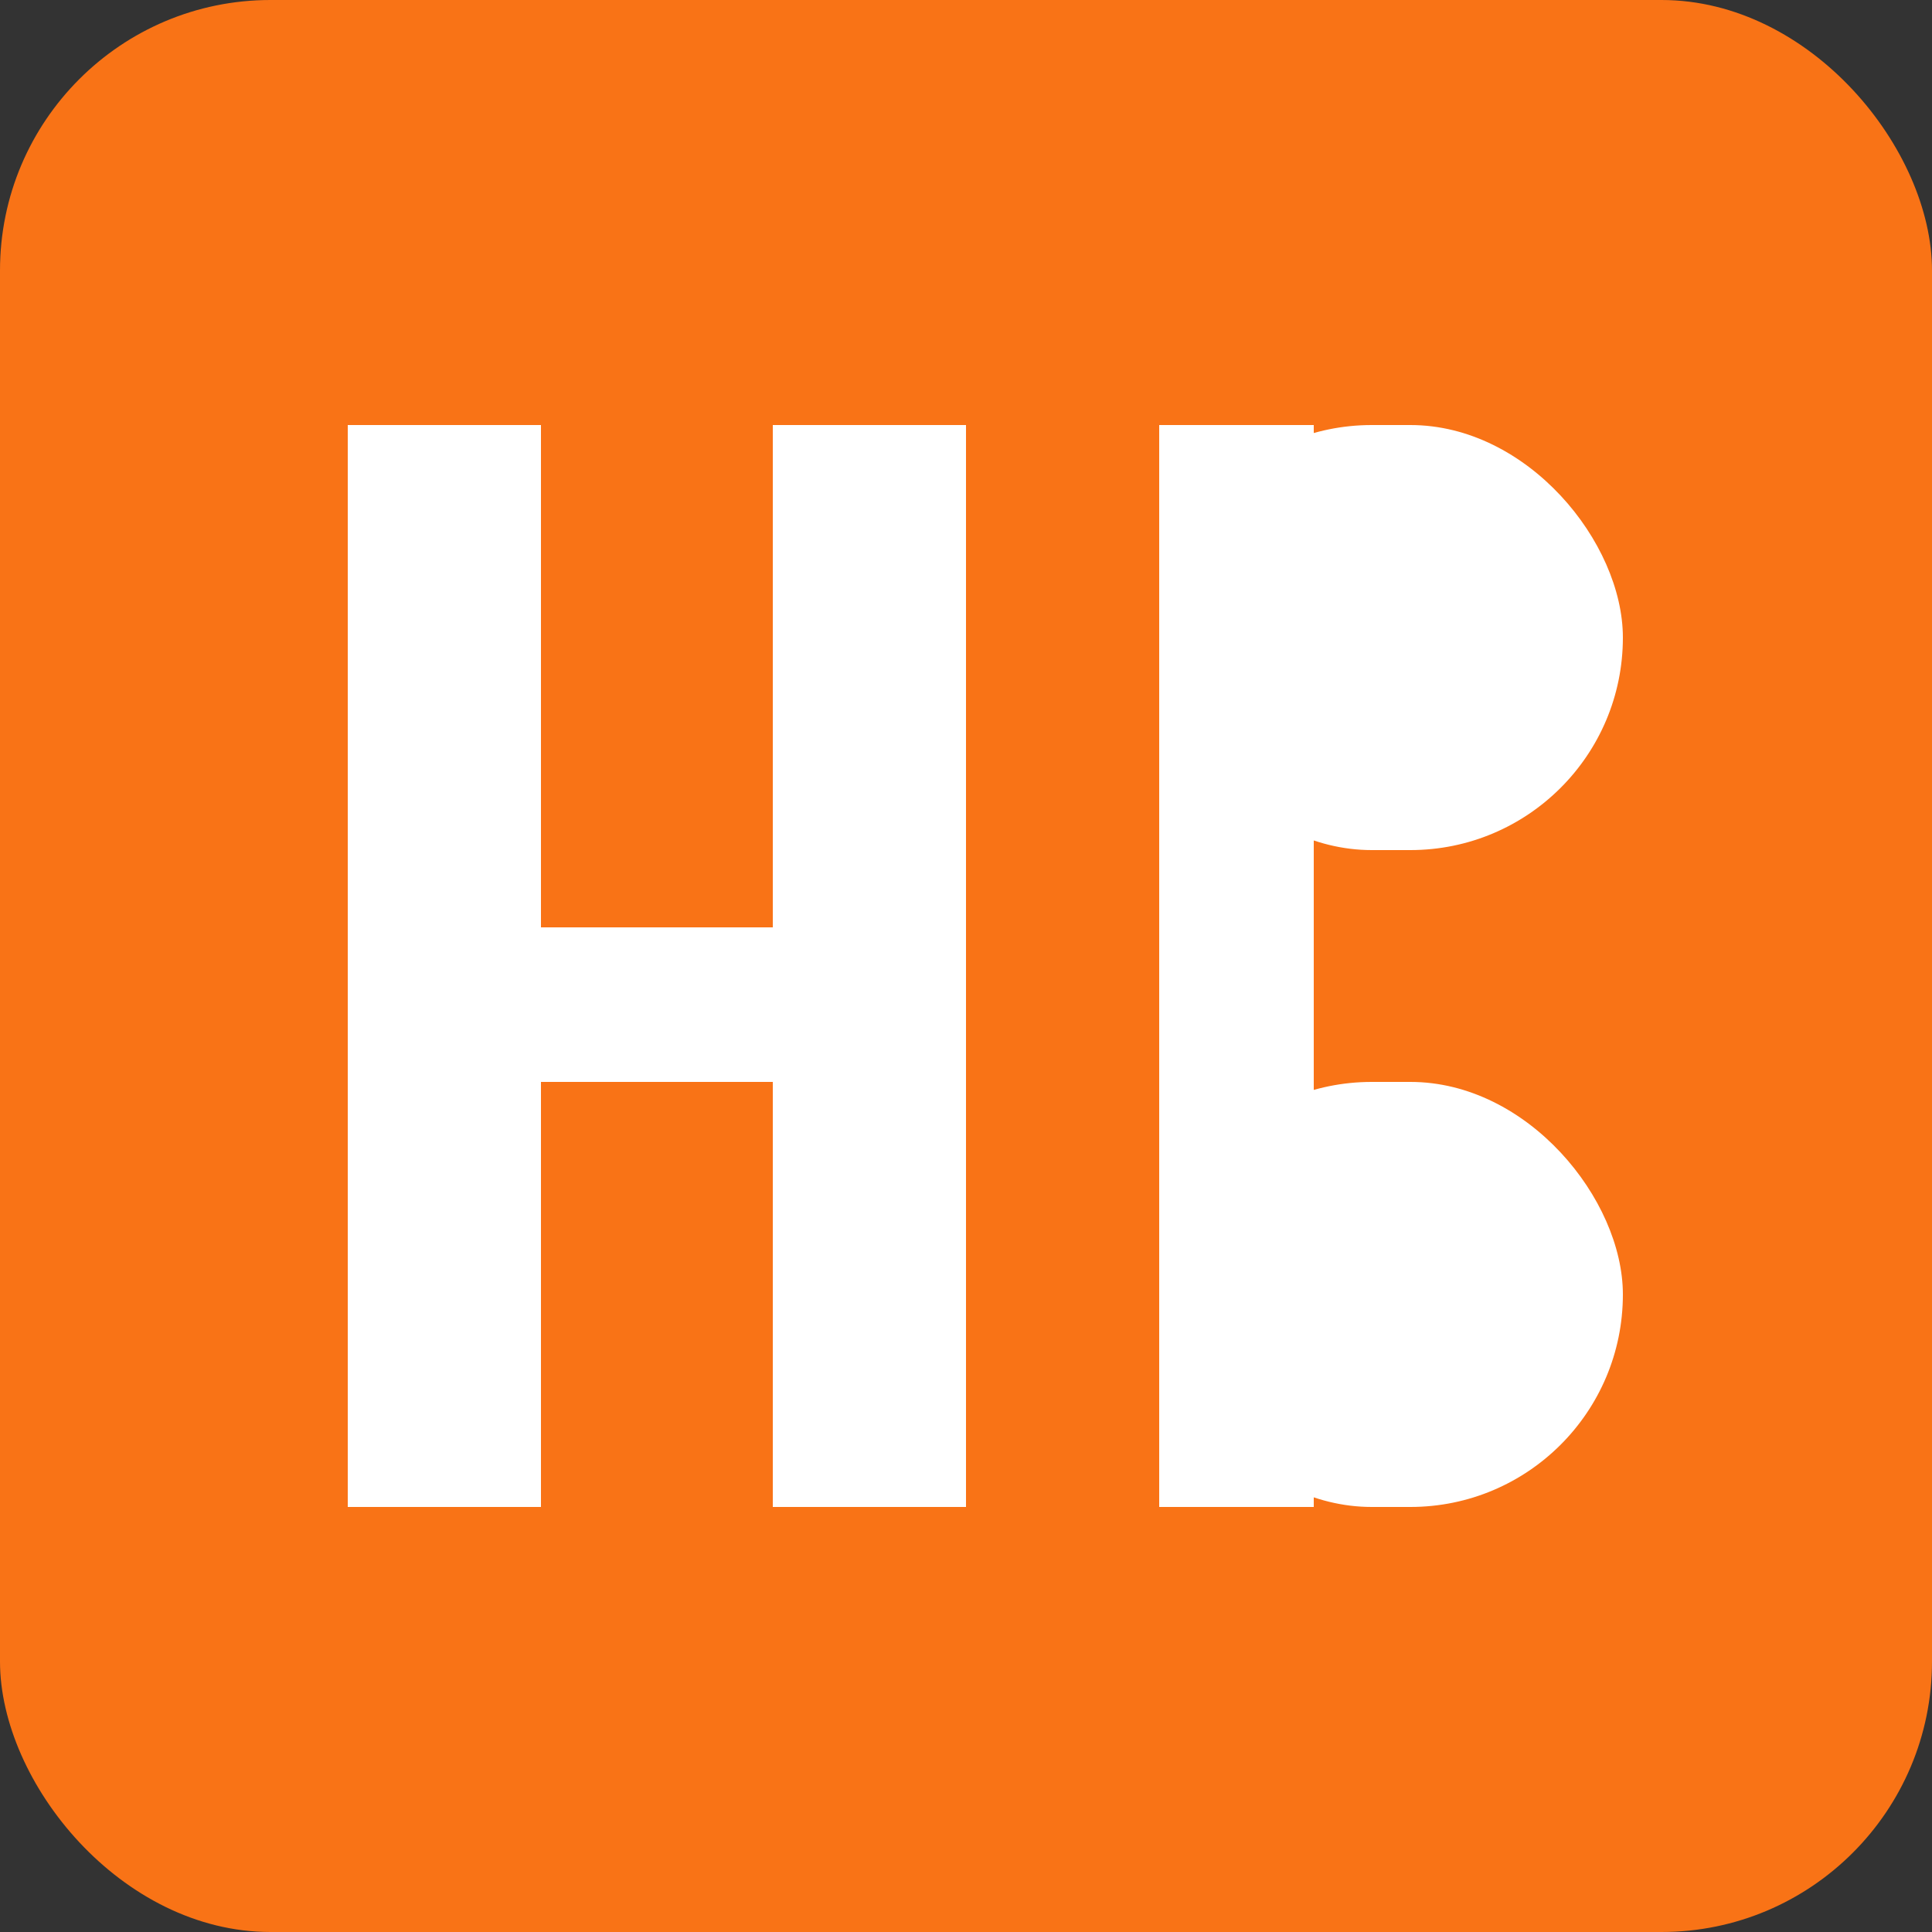
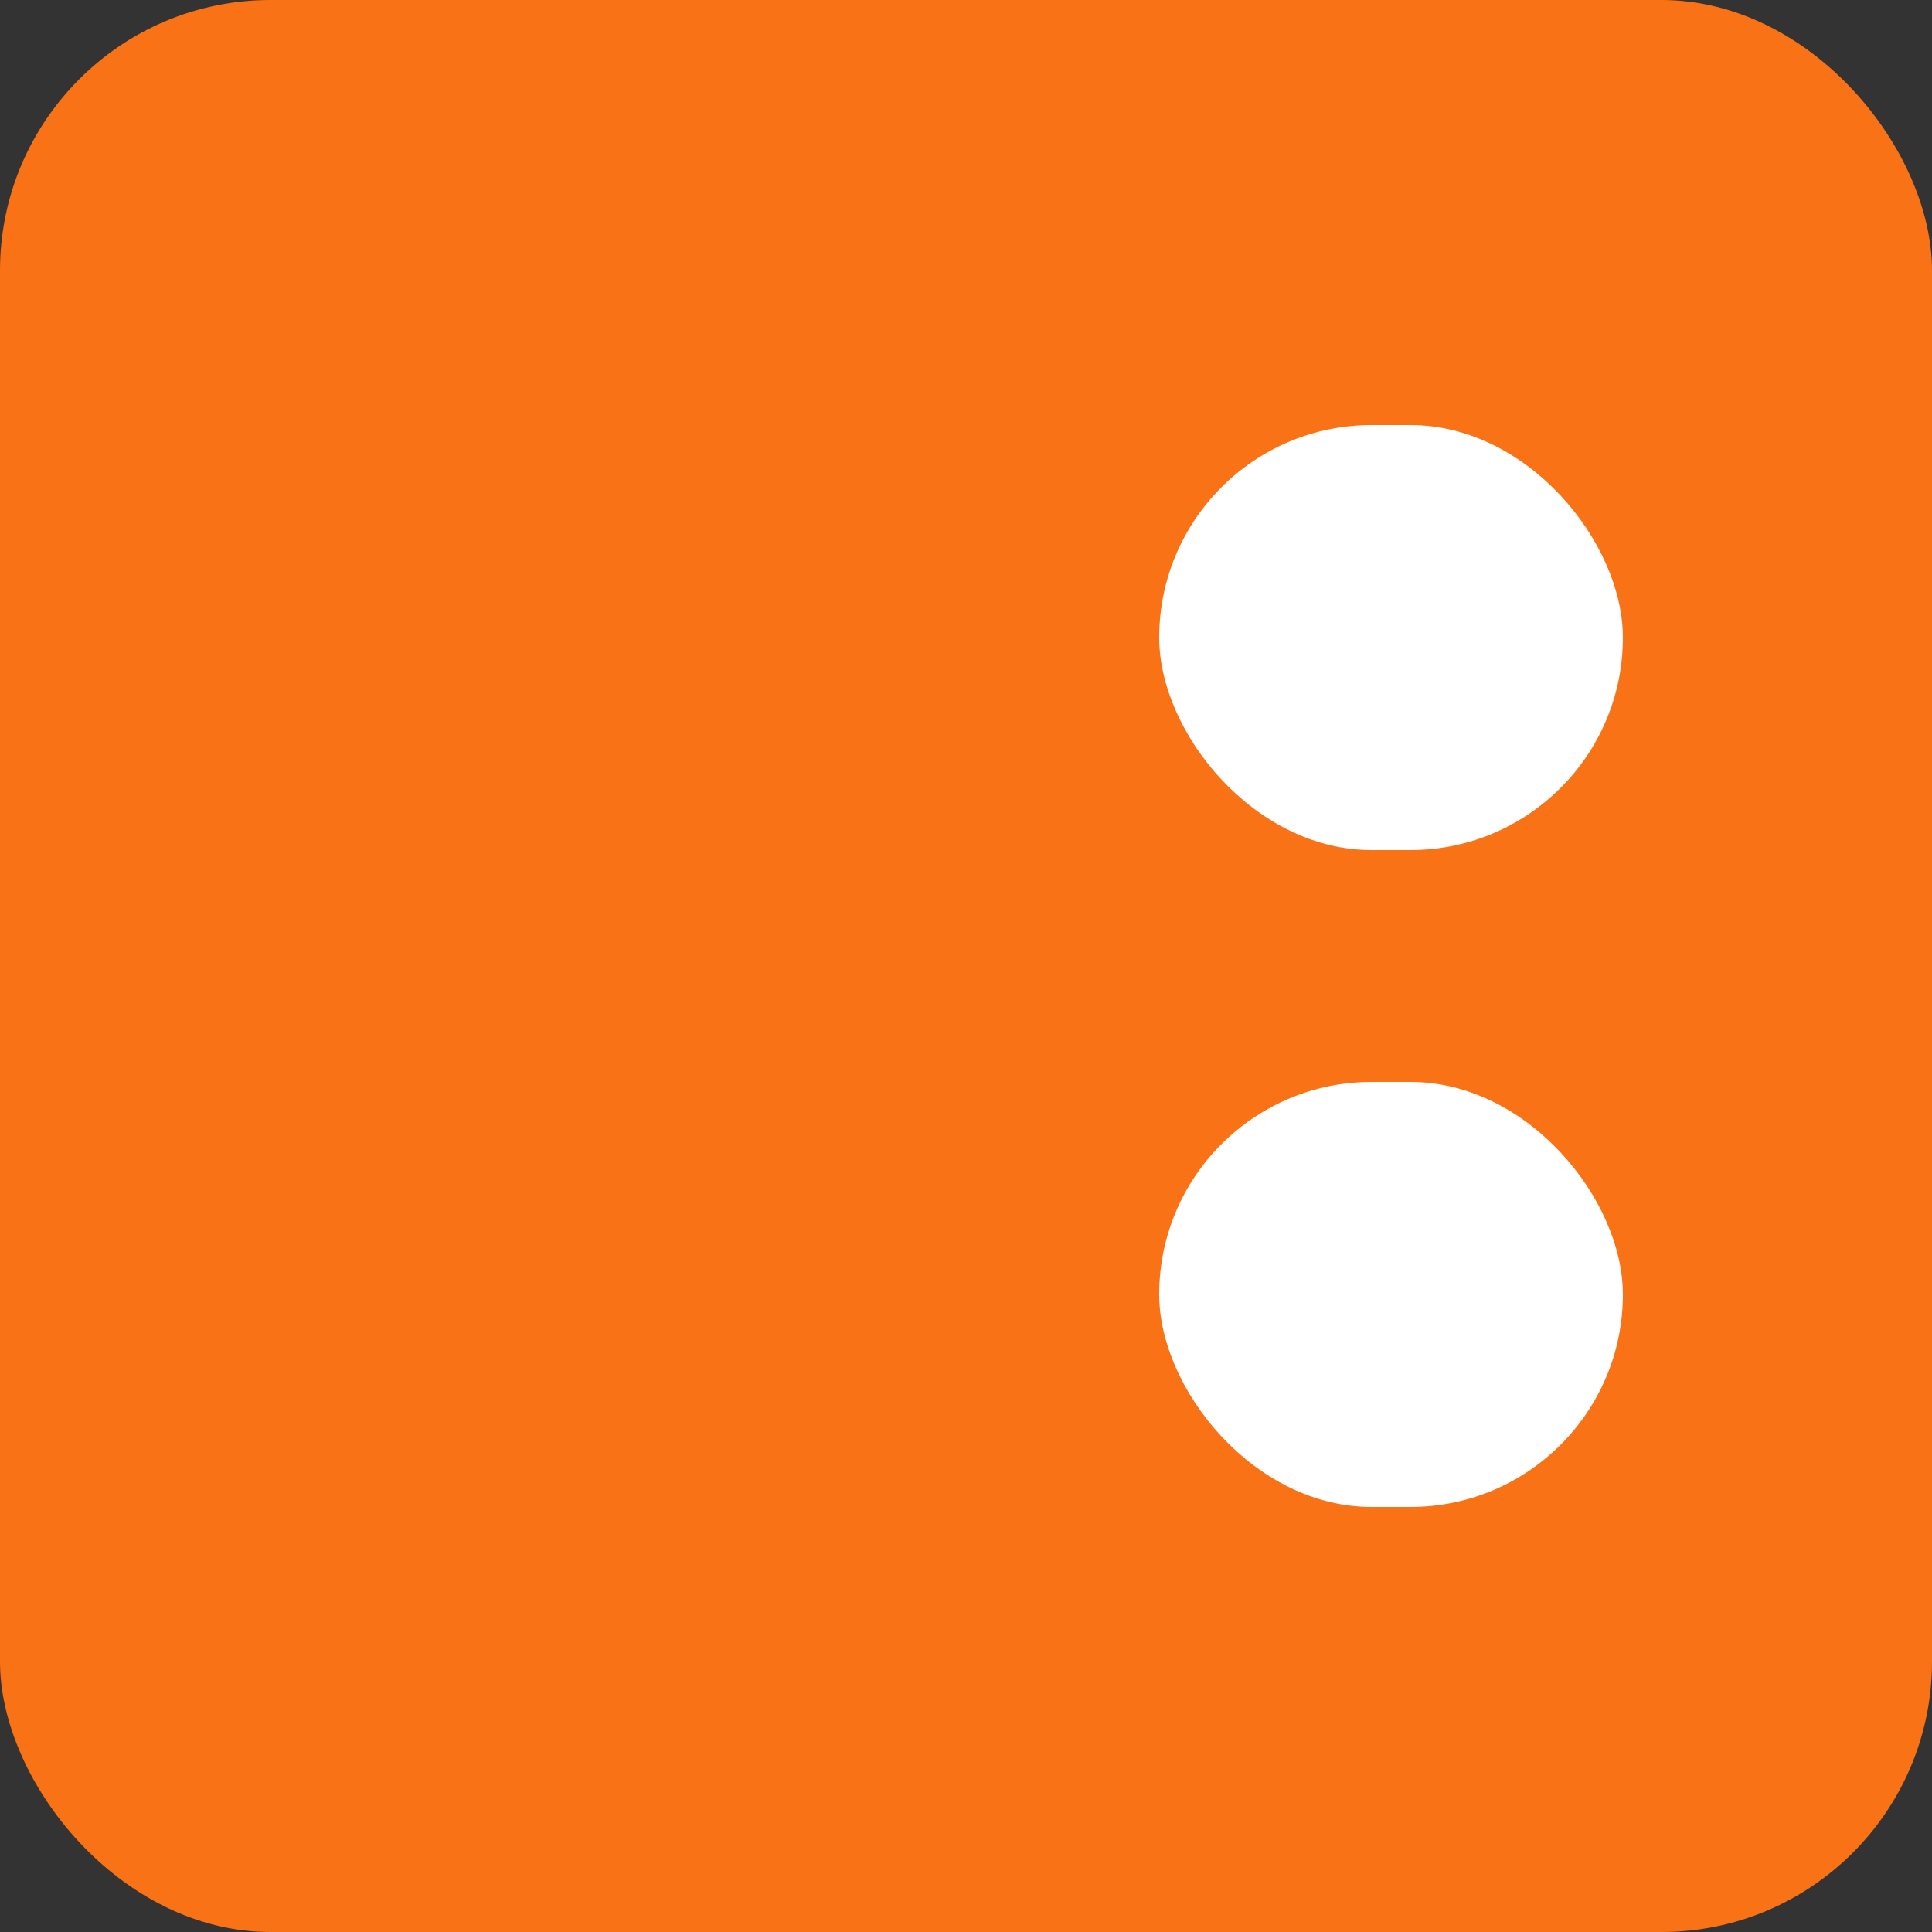
<svg xmlns="http://www.w3.org/2000/svg" width="128" height="128" viewBox="0 0 100 100" role="img" aria-label="HB logo">
  <rect x="0" y="0" width="100" height="100" fill="#333333" stroke="none" />
  <title>HB Logo</title>
  <rect x="0" y="0" width="100" height="100" rx="14" fill="#f97316" />
-   <rect x="18" y="22" width="10" height="56" fill="#ffffff" />
-   <rect x="40" y="22" width="10" height="56" fill="#ffffff" />
-   <rect x="18" y="48" width="32" height="8" fill="#ffffff" />
-   <rect x="60" y="22" width="8" height="56" fill="#ffffff" />
  <rect x="60" y="22" width="24" height="22" rx="11" ry="11" fill="#ffffff" />
  <rect x="60" y="56" width="24" height="22" rx="11" ry="11" fill="#ffffff" />
</svg>